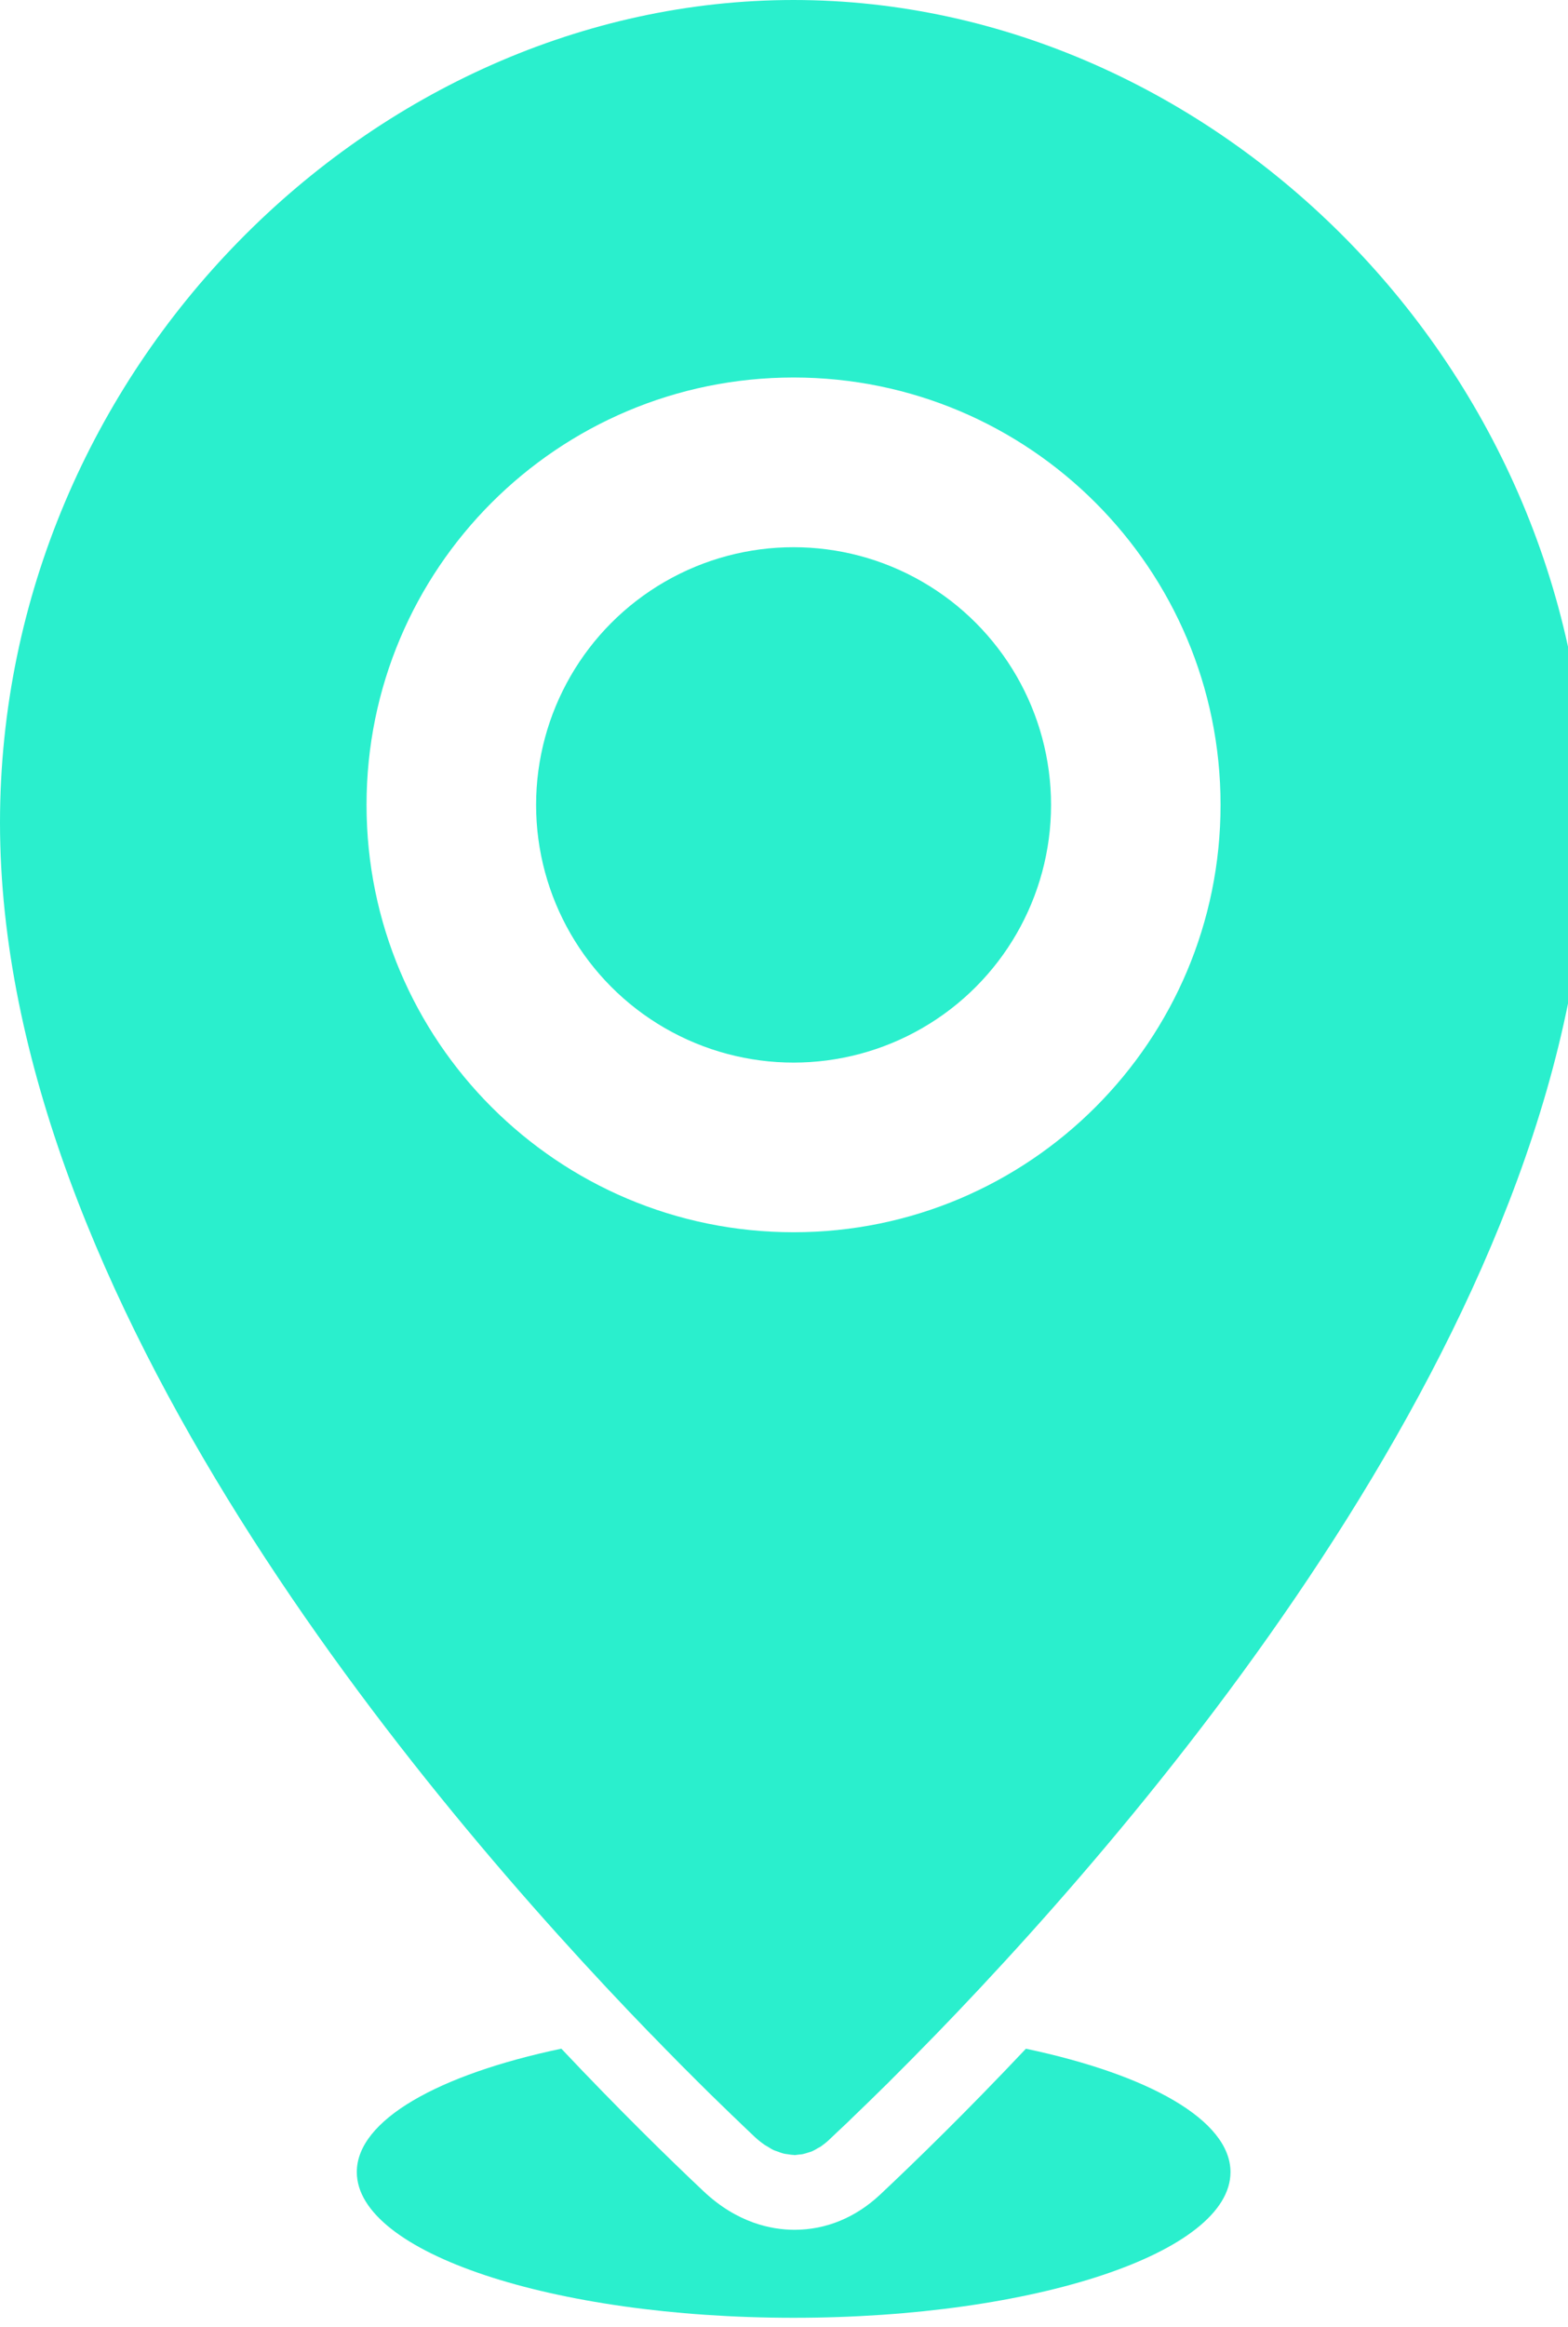
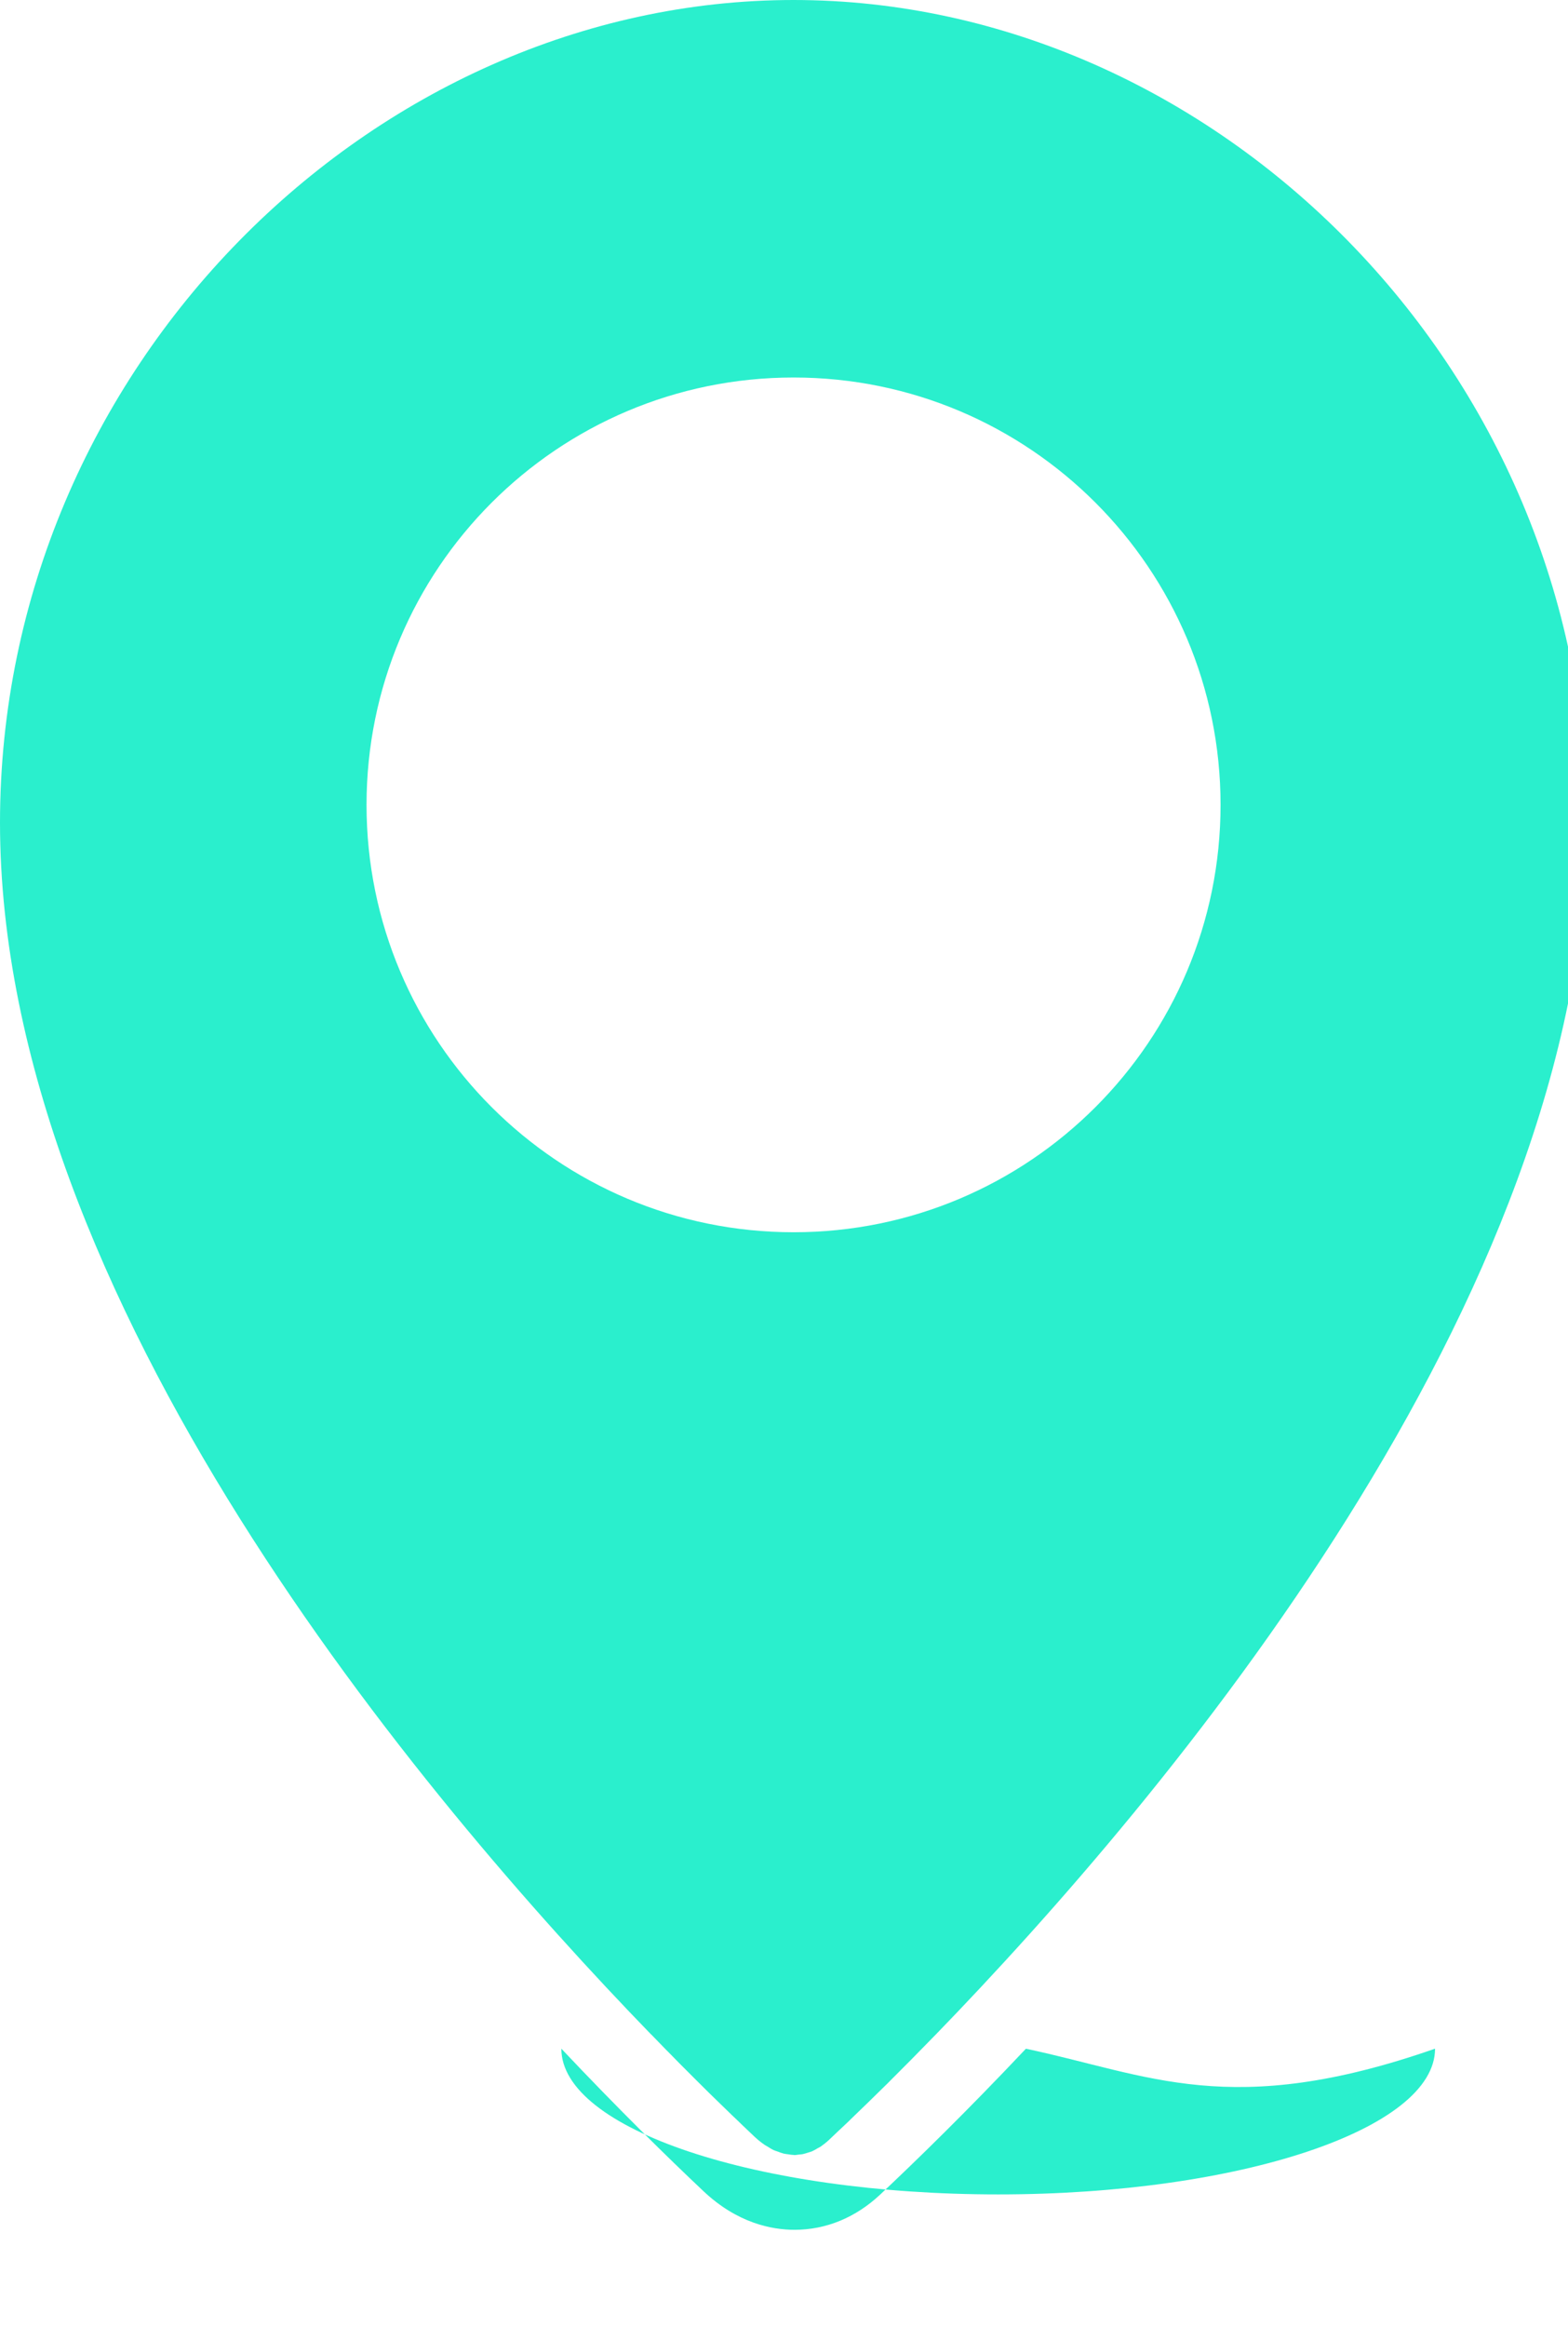
<svg xmlns="http://www.w3.org/2000/svg" version="1.1" x="0px" y="0px" width="29px" height="43px" viewBox="0 0 29 43" enable-background="new 0 0 29 43" xml:space="preserve">
  <defs>
</defs>
  <g>
    <g>
-       <circle fill="#2AEFCD" cx="14.677" cy="14.874" r="4.762" />
-       <path fill="#2AEFCD" d="M18.974,37.859c-1.093,1.158-2.038,2.077-2.693,2.693c-0.456,0.428-1.004,0.653-1.586,0.653    c-0.422,0-1.059-0.123-1.686-0.715c-0.642-0.605-1.561-1.503-2.627-2.632c-2.271,0.477-3.783,1.319-3.783,2.28    c0,1.487,3.617,2.693,8.08,2.693c4.461,0,8.079-1.206,8.079-2.693C22.756,39.179,21.245,38.337,18.974,37.859z" />
+       <path fill="#2AEFCD" d="M18.974,37.859c-1.093,1.158-2.038,2.077-2.693,2.693c-0.456,0.428-1.004,0.653-1.586,0.653    c-0.422,0-1.059-0.123-1.686-0.715c-0.642-0.605-1.561-1.503-2.627-2.632c0,1.487,3.617,2.693,8.08,2.693c4.461,0,8.079-1.206,8.079-2.693C22.756,39.179,21.245,38.337,18.974,37.859z" />
      <path fill="#2AEFCD" d="M12.042,37.595c0.001,0,0.001,0,0.002,0c0.094,0.098,0.186,0.192,0.276,0.284    c0.015,0.016,0.029,0.029,0.044,0.044c0.073,0.075,0.144,0.146,0.214,0.218c0.021,0.022,0.043,0.044,0.064,0.064    c0.066,0.066,0.131,0.132,0.194,0.194c0.018,0.017,0.034,0.034,0.051,0.051c0.159,0.159,0.31,0.307,0.452,0.444    c0.019,0.019,0.037,0.036,0.056,0.054c0.048,0.048,0.097,0.094,0.143,0.139c0.023,0.022,0.046,0.044,0.069,0.065    c0.043,0.043,0.085,0.082,0.126,0.122c0.019,0.019,0.039,0.037,0.058,0.055c0.057,0.054,0.112,0.106,0.164,0.156    c0.059,0.055,0.118,0.103,0.178,0.144c0.019,0.015,0.039,0.023,0.059,0.036c0.04,0.025,0.08,0.051,0.12,0.069    c0.025,0.011,0.049,0.017,0.074,0.026c0.036,0.014,0.072,0.028,0.109,0.037c0.025,0.007,0.051,0.008,0.077,0.012    c0.035,0.005,0.07,0.012,0.104,0.012c0.006,0,0.012,0.003,0.017,0.003c0.027,0,0.054-0.007,0.081-0.009    c0.024-0.002,0.048-0.003,0.072-0.008c0.034-0.007,0.068-0.019,0.101-0.029c0.022-0.008,0.044-0.012,0.066-0.021    c0.037-0.016,0.074-0.037,0.109-0.059c0.018-0.011,0.036-0.018,0.053-0.028c0.053-0.037,0.105-0.078,0.156-0.125    c0.054-0.051,0.111-0.105,0.17-0.162c0.013-0.011,0.025-0.023,0.038-0.035c0.052-0.05,0.107-0.101,0.163-0.154    c0.01-0.011,0.02-0.021,0.031-0.031c0.21-0.201,0.446-0.431,0.707-0.688c0.002-0.003,0.005-0.006,0.008-0.009    c0.258-0.256,0.537-0.538,0.835-0.845c0.008-0.009,0.017-0.018,0.025-0.025h0c4.224-4.354,12.043-13.601,12.043-22.392    C29.354,6.807,22.456,0,14.677,0C6.898,0,0,6.807,0,15.203C0,23.994,7.818,33.24,12.042,37.595L12.042,37.595z M6.779,14.874    c0-4.362,3.536-7.898,7.898-7.898c4.361,0,7.897,3.536,7.897,7.898s-3.536,7.897-7.897,7.897    C10.314,22.771,6.779,19.236,6.779,14.874z" />
    </g>
  </g>
</svg>